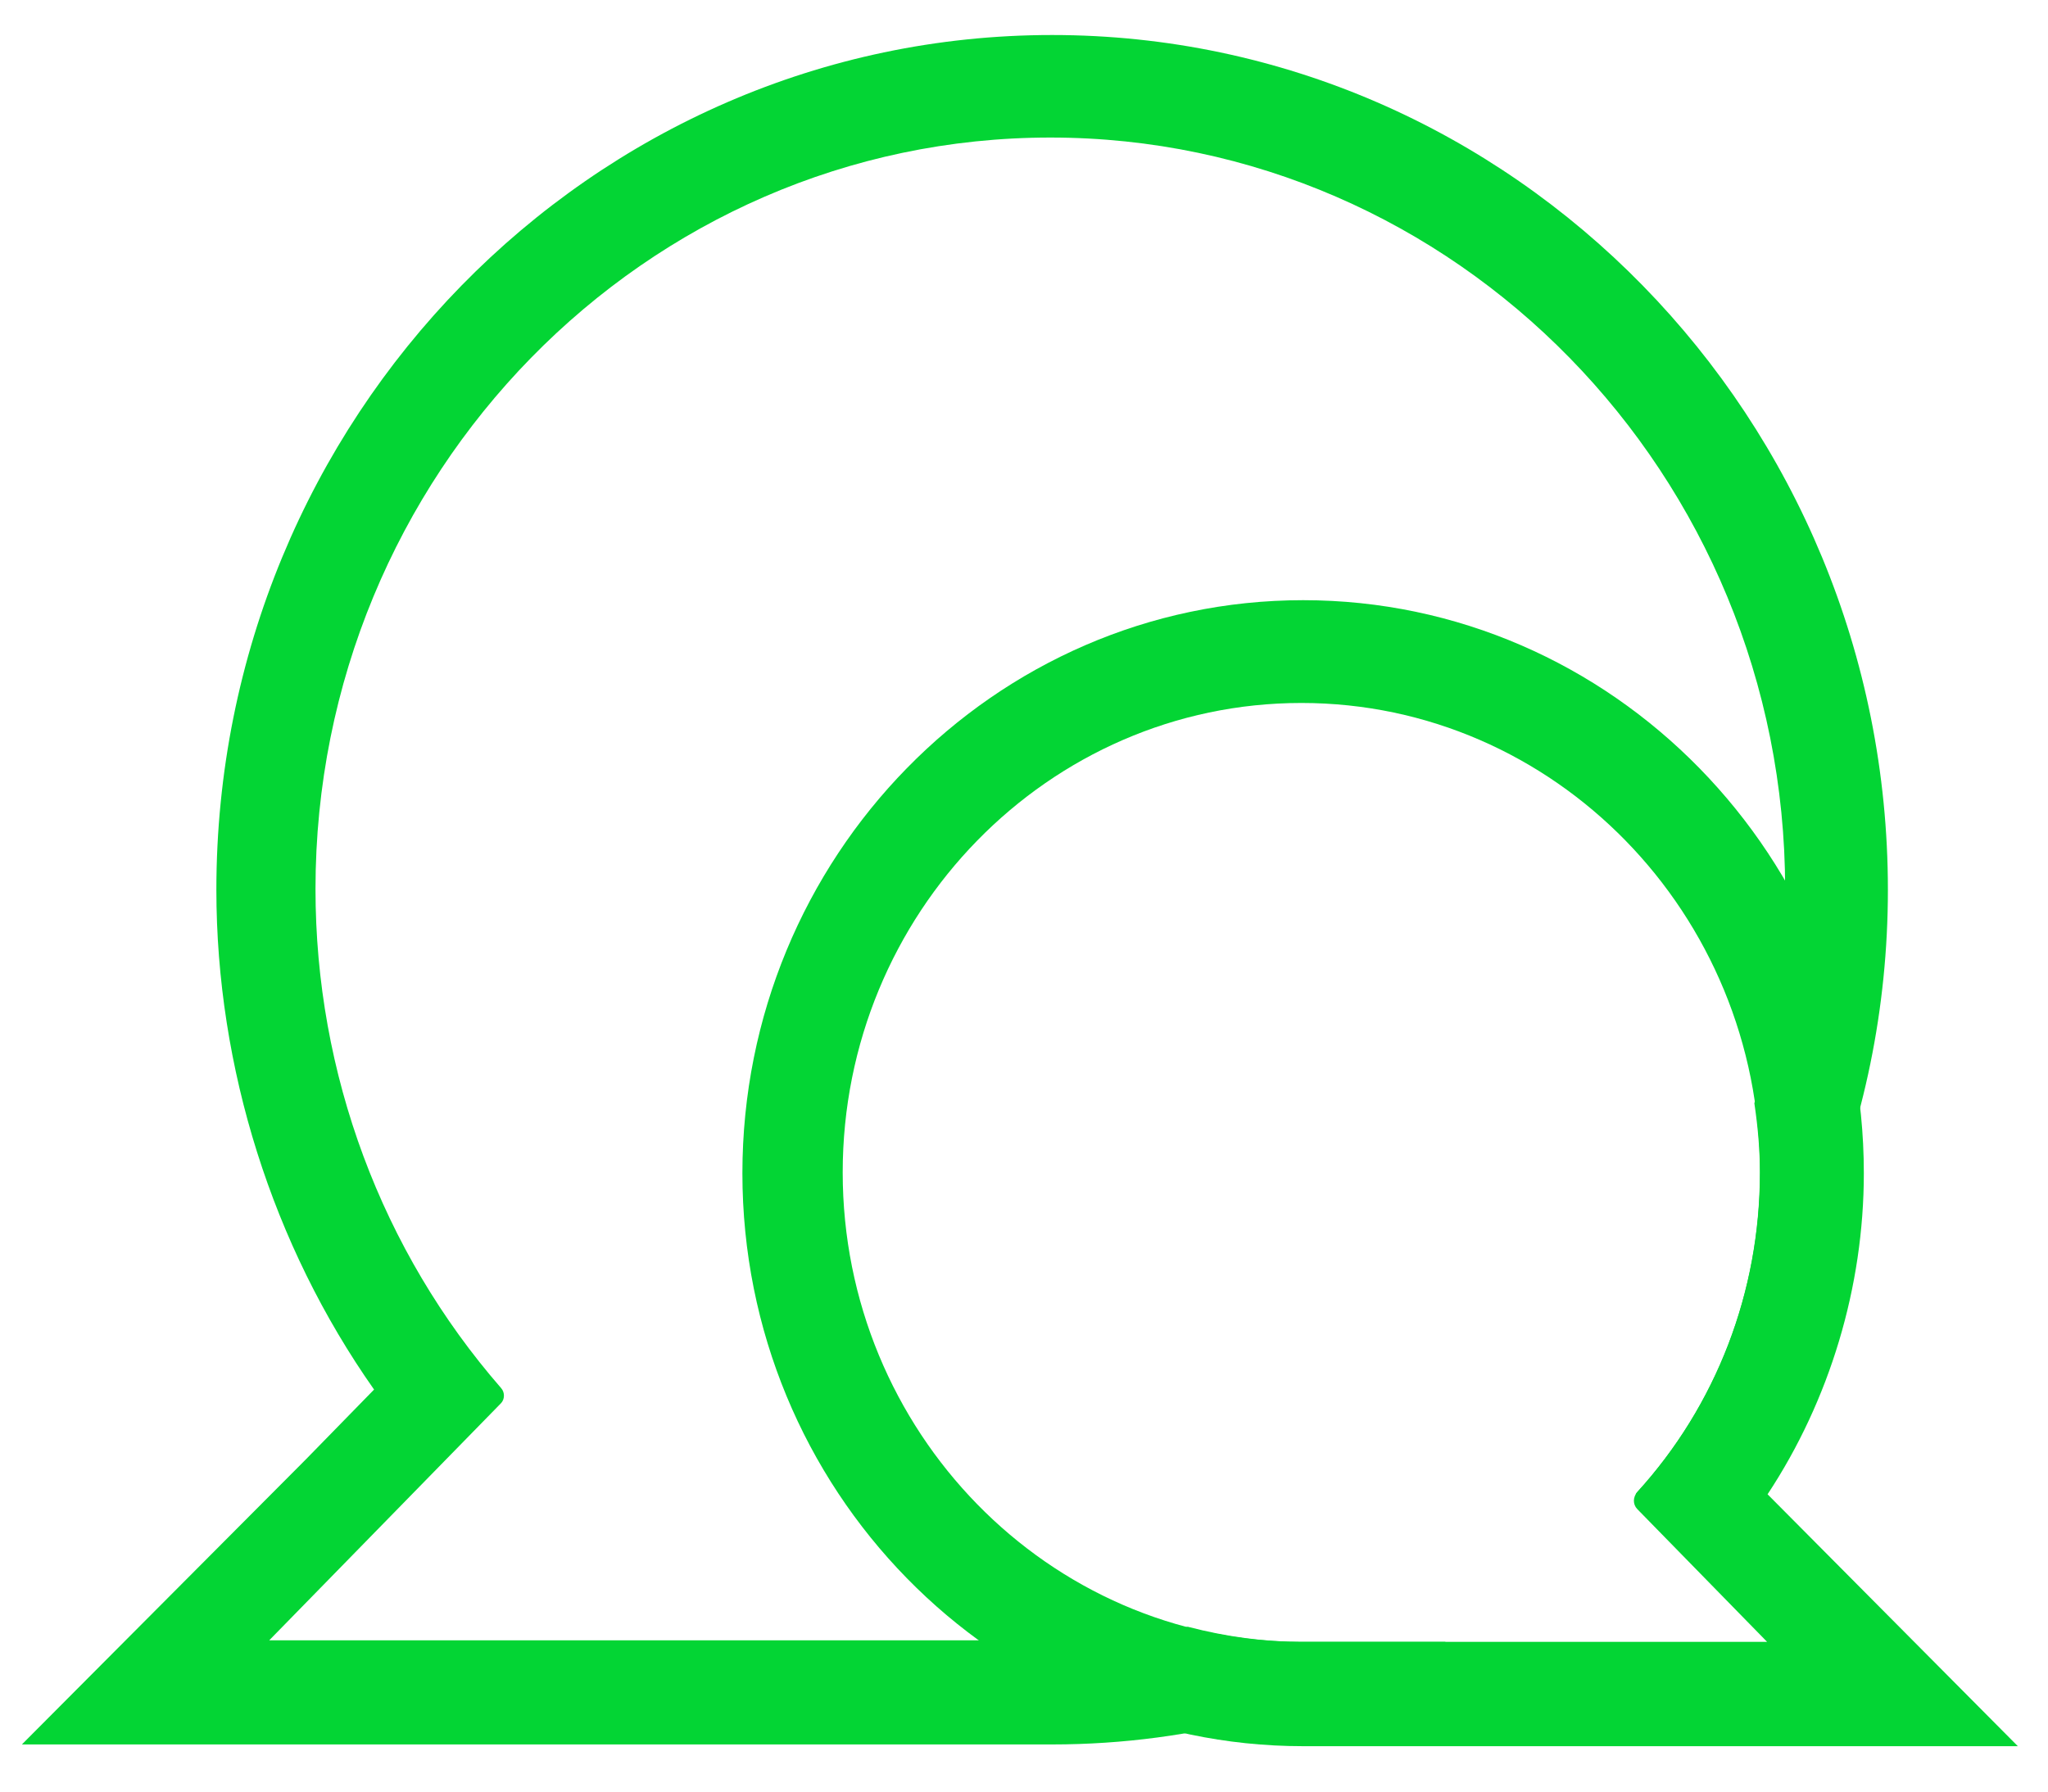
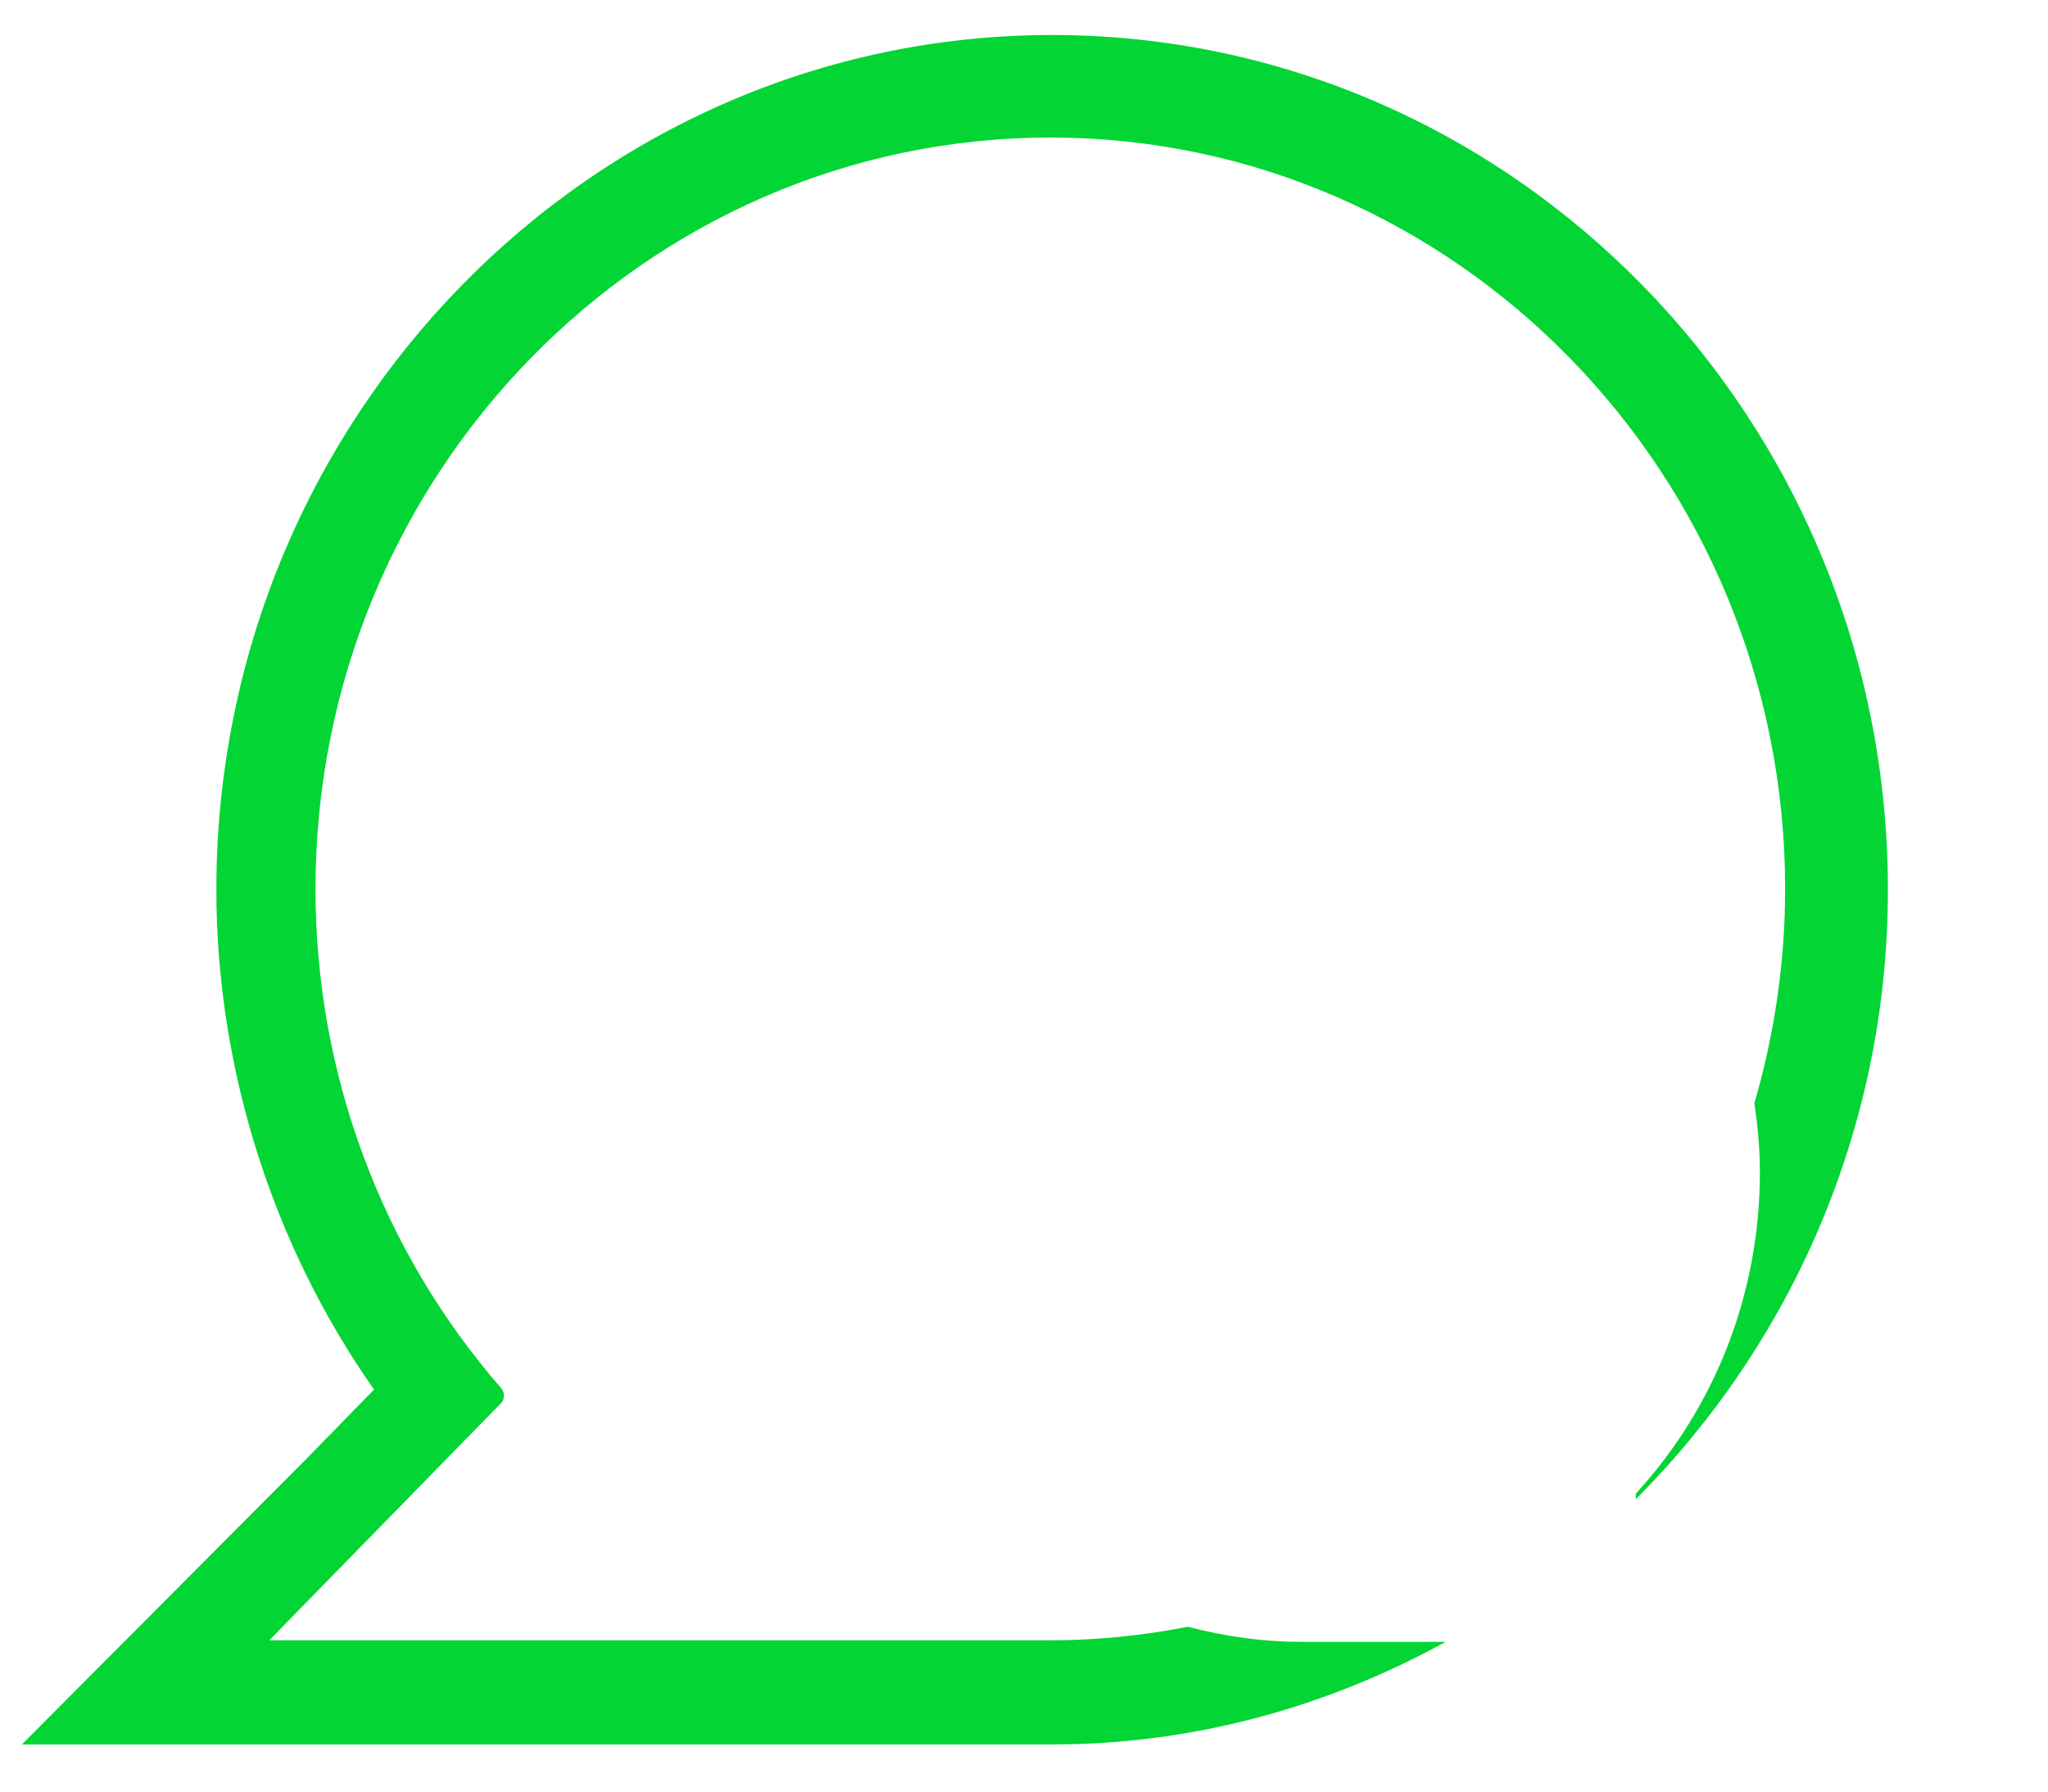
<svg xmlns="http://www.w3.org/2000/svg" width="40" height="35" viewBox="0 0 40 35" fill="none">
  <path d="M25.415 32.075C24.691 32.075 23.946 31.975 23.2 31.78C22.297 31.956 21.393 32.045 20.515 32.045H5.258L9.784 27.414C9.86 27.337 9.862 27.202 9.789 27.119C7.451 24.435 6.162 20.972 6.162 17.368C6.162 9.272 12.602 2.687 20.515 2.687C28.427 2.687 34.866 9.272 34.866 17.368C34.866 18.778 34.663 20.187 34.265 21.553C34.338 22.046 34.373 22.488 34.373 22.904C34.373 25.239 33.52 27.46 31.965 29.162C31.938 29.191 31.952 29.243 31.951 29.286C34.977 26.255 36.873 22.046 36.873 17.382C36.873 8.175 29.55 0.684 20.549 0.684C11.548 0.684 4.226 8.175 4.226 17.382C4.226 20.858 5.32 24.324 7.306 27.146L5.969 28.515L0.523 33.983L0.428 34.079H20.549C23.332 34.079 25.938 33.338 28.234 32.075H25.415Z" fill="#03D534" />
-   <path d="M25.418 32.075C20.477 32.075 16.459 27.961 16.459 22.904C16.459 17.847 20.477 13.733 25.418 13.733C30.357 13.733 34.376 17.847 34.376 22.904C34.376 25.233 33.525 27.451 31.979 29.148C31.89 29.248 31.89 29.389 31.977 29.48L34.514 32.075H25.418ZM34.523 29.192C35.737 27.352 36.403 25.139 36.403 22.92C36.403 16.747 31.492 11.725 25.452 11.725C19.413 11.725 14.5 16.747 14.5 22.92C14.5 29.092 19.413 34.113 25.452 34.113H39.411L34.523 29.192Z" fill="#03D534" />
</svg>